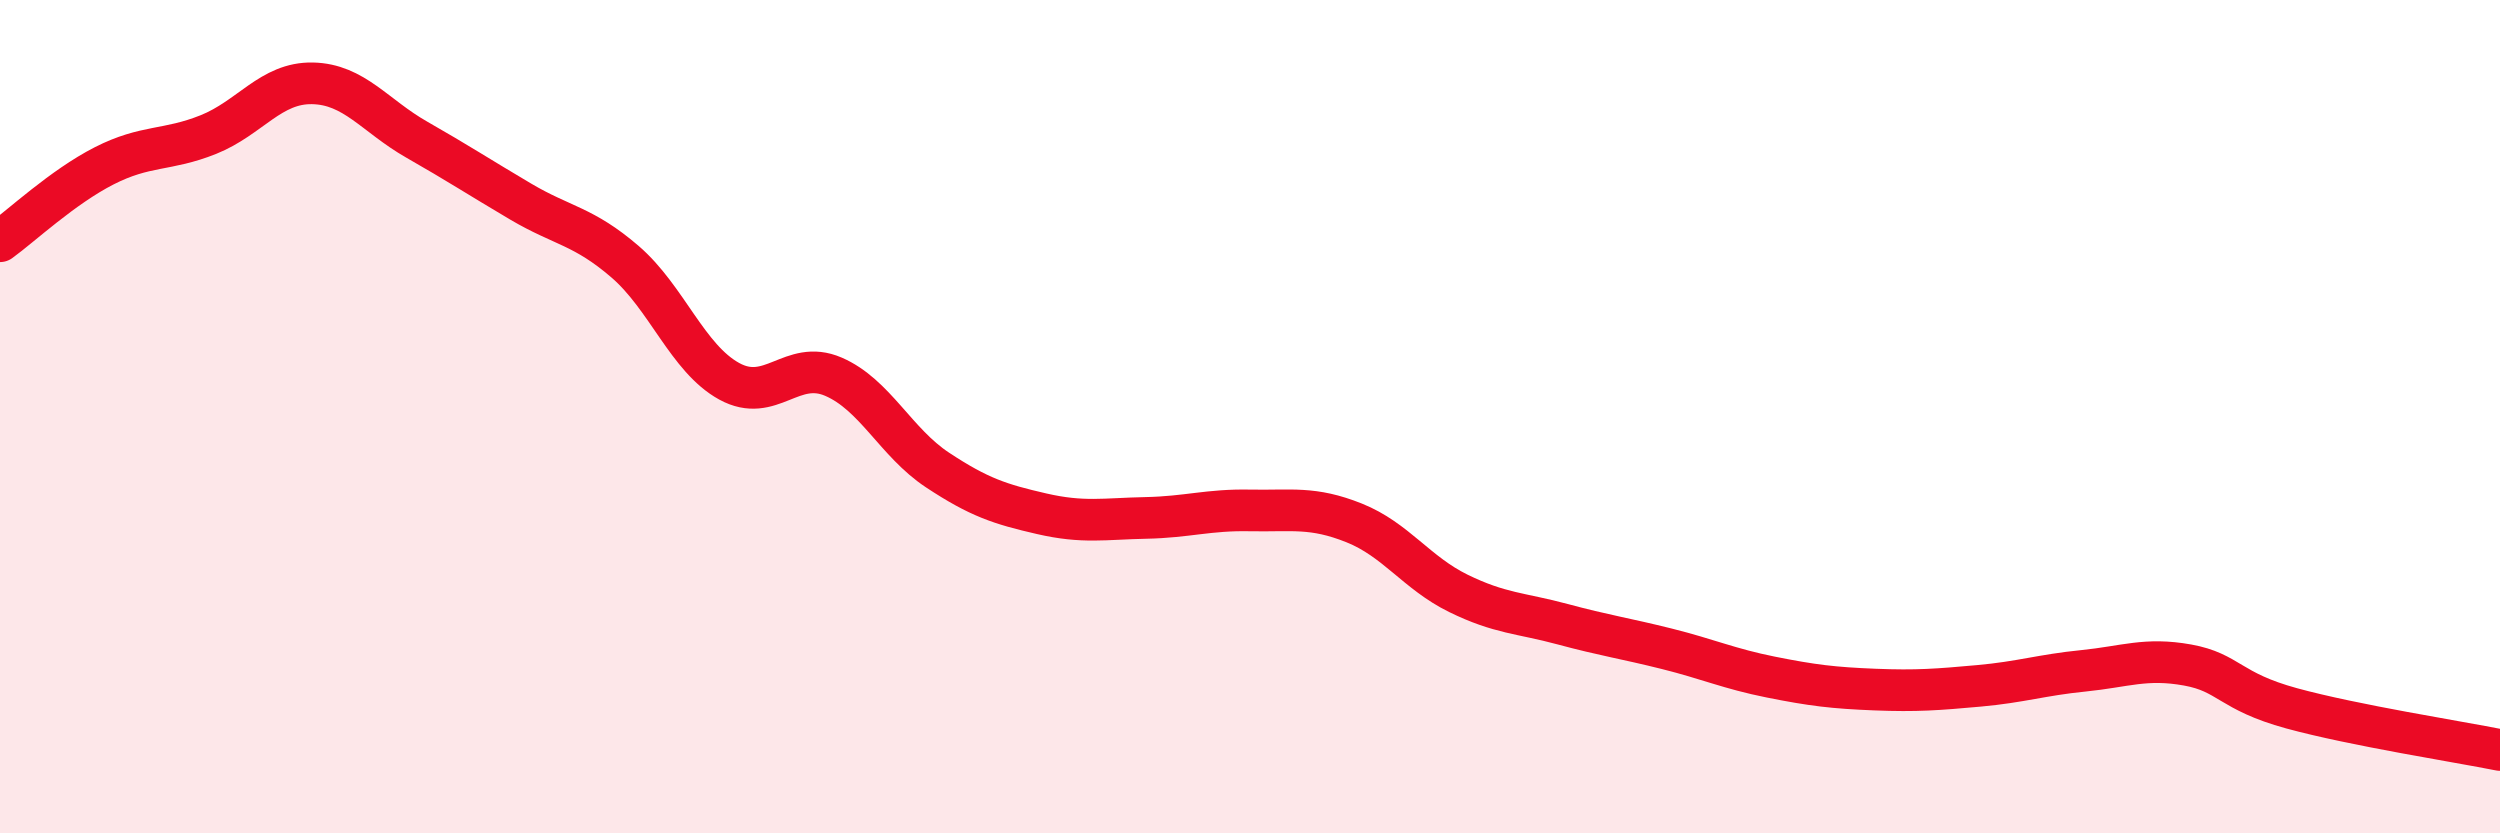
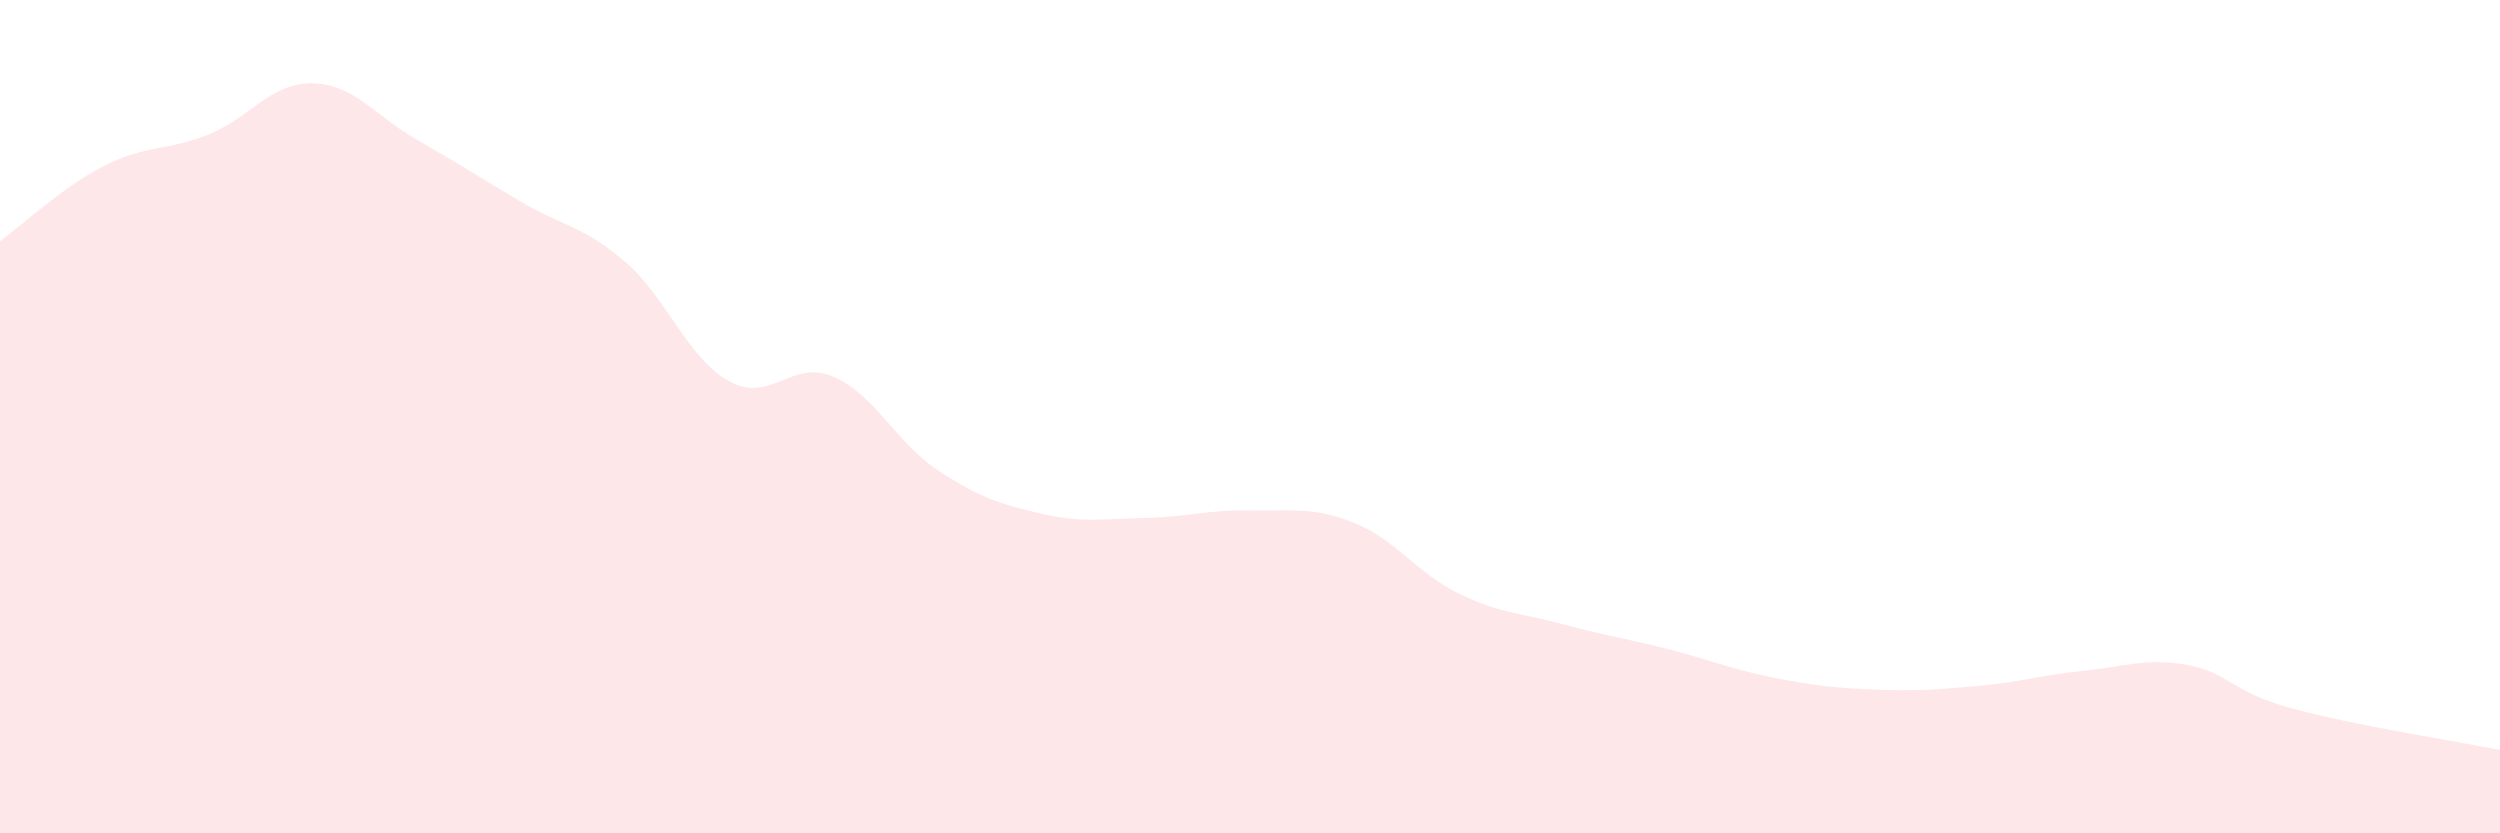
<svg xmlns="http://www.w3.org/2000/svg" width="60" height="20" viewBox="0 0 60 20">
  <path d="M 0,5.79 C 0.5,5.43 1.5,4.49 2.5,3.98 C 3.5,3.47 4,3.63 5,3.23 C 6,2.83 6.5,1.98 7.5,2 C 8.5,2.02 9,2.78 10,3.35 C 11,3.92 11.5,4.25 12.5,4.84 C 13.5,5.43 14,5.42 15,6.28 C 16,7.14 16.5,8.6 17.5,9.15 C 18.5,9.7 19,8.61 20,9.04 C 21,9.47 21.5,10.62 22.5,11.28 C 23.5,11.94 24,12.1 25,12.33 C 26,12.56 26.5,12.45 27.5,12.43 C 28.5,12.41 29,12.23 30,12.25 C 31,12.27 31.5,12.15 32.5,12.55 C 33.5,12.95 34,13.75 35,14.24 C 36,14.73 36.5,14.71 37.5,14.98 C 38.5,15.25 39,15.32 40,15.57 C 41,15.82 41.5,16.05 42.5,16.25 C 43.5,16.45 44,16.51 45,16.55 C 46,16.59 46.5,16.55 47.5,16.46 C 48.5,16.37 49,16.2 50,16.1 C 51,16 51.5,15.78 52.5,15.96 C 53.5,16.14 53.5,16.59 55,17 C 56.5,17.41 59,17.8 60,18L60 20L0 20Z" fill="#EB0A25" opacity="0.1" stroke-linecap="round" stroke-linejoin="round" />
-   <path d="M 0,5.79 C 0.5,5.43 1.5,4.49 2.5,3.98 C 3.5,3.47 4,3.63 5,3.23 C 6,2.83 6.5,1.98 7.5,2 C 8.5,2.02 9,2.78 10,3.35 C 11,3.92 11.5,4.25 12.5,4.84 C 13.5,5.43 14,5.42 15,6.28 C 16,7.14 16.5,8.6 17.5,9.15 C 18.5,9.7 19,8.61 20,9.04 C 21,9.47 21.5,10.62 22.5,11.28 C 23.5,11.94 24,12.1 25,12.33 C 26,12.56 26.5,12.45 27.5,12.43 C 28.5,12.41 29,12.23 30,12.25 C 31,12.27 31.5,12.15 32.5,12.55 C 33.5,12.95 34,13.75 35,14.24 C 36,14.73 36.5,14.71 37.5,14.98 C 38.5,15.25 39,15.32 40,15.57 C 41,15.82 41.5,16.05 42.5,16.25 C 43.5,16.45 44,16.51 45,16.55 C 46,16.59 46.5,16.55 47.5,16.46 C 48.5,16.37 49,16.2 50,16.1 C 51,16 51.5,15.78 52.5,15.96 C 53.5,16.14 53.5,16.59 55,17 C 56.5,17.41 59,17.8 60,18" stroke="#EB0A25" stroke-width="1" fill="none" stroke-linecap="round" stroke-linejoin="round" />
</svg>